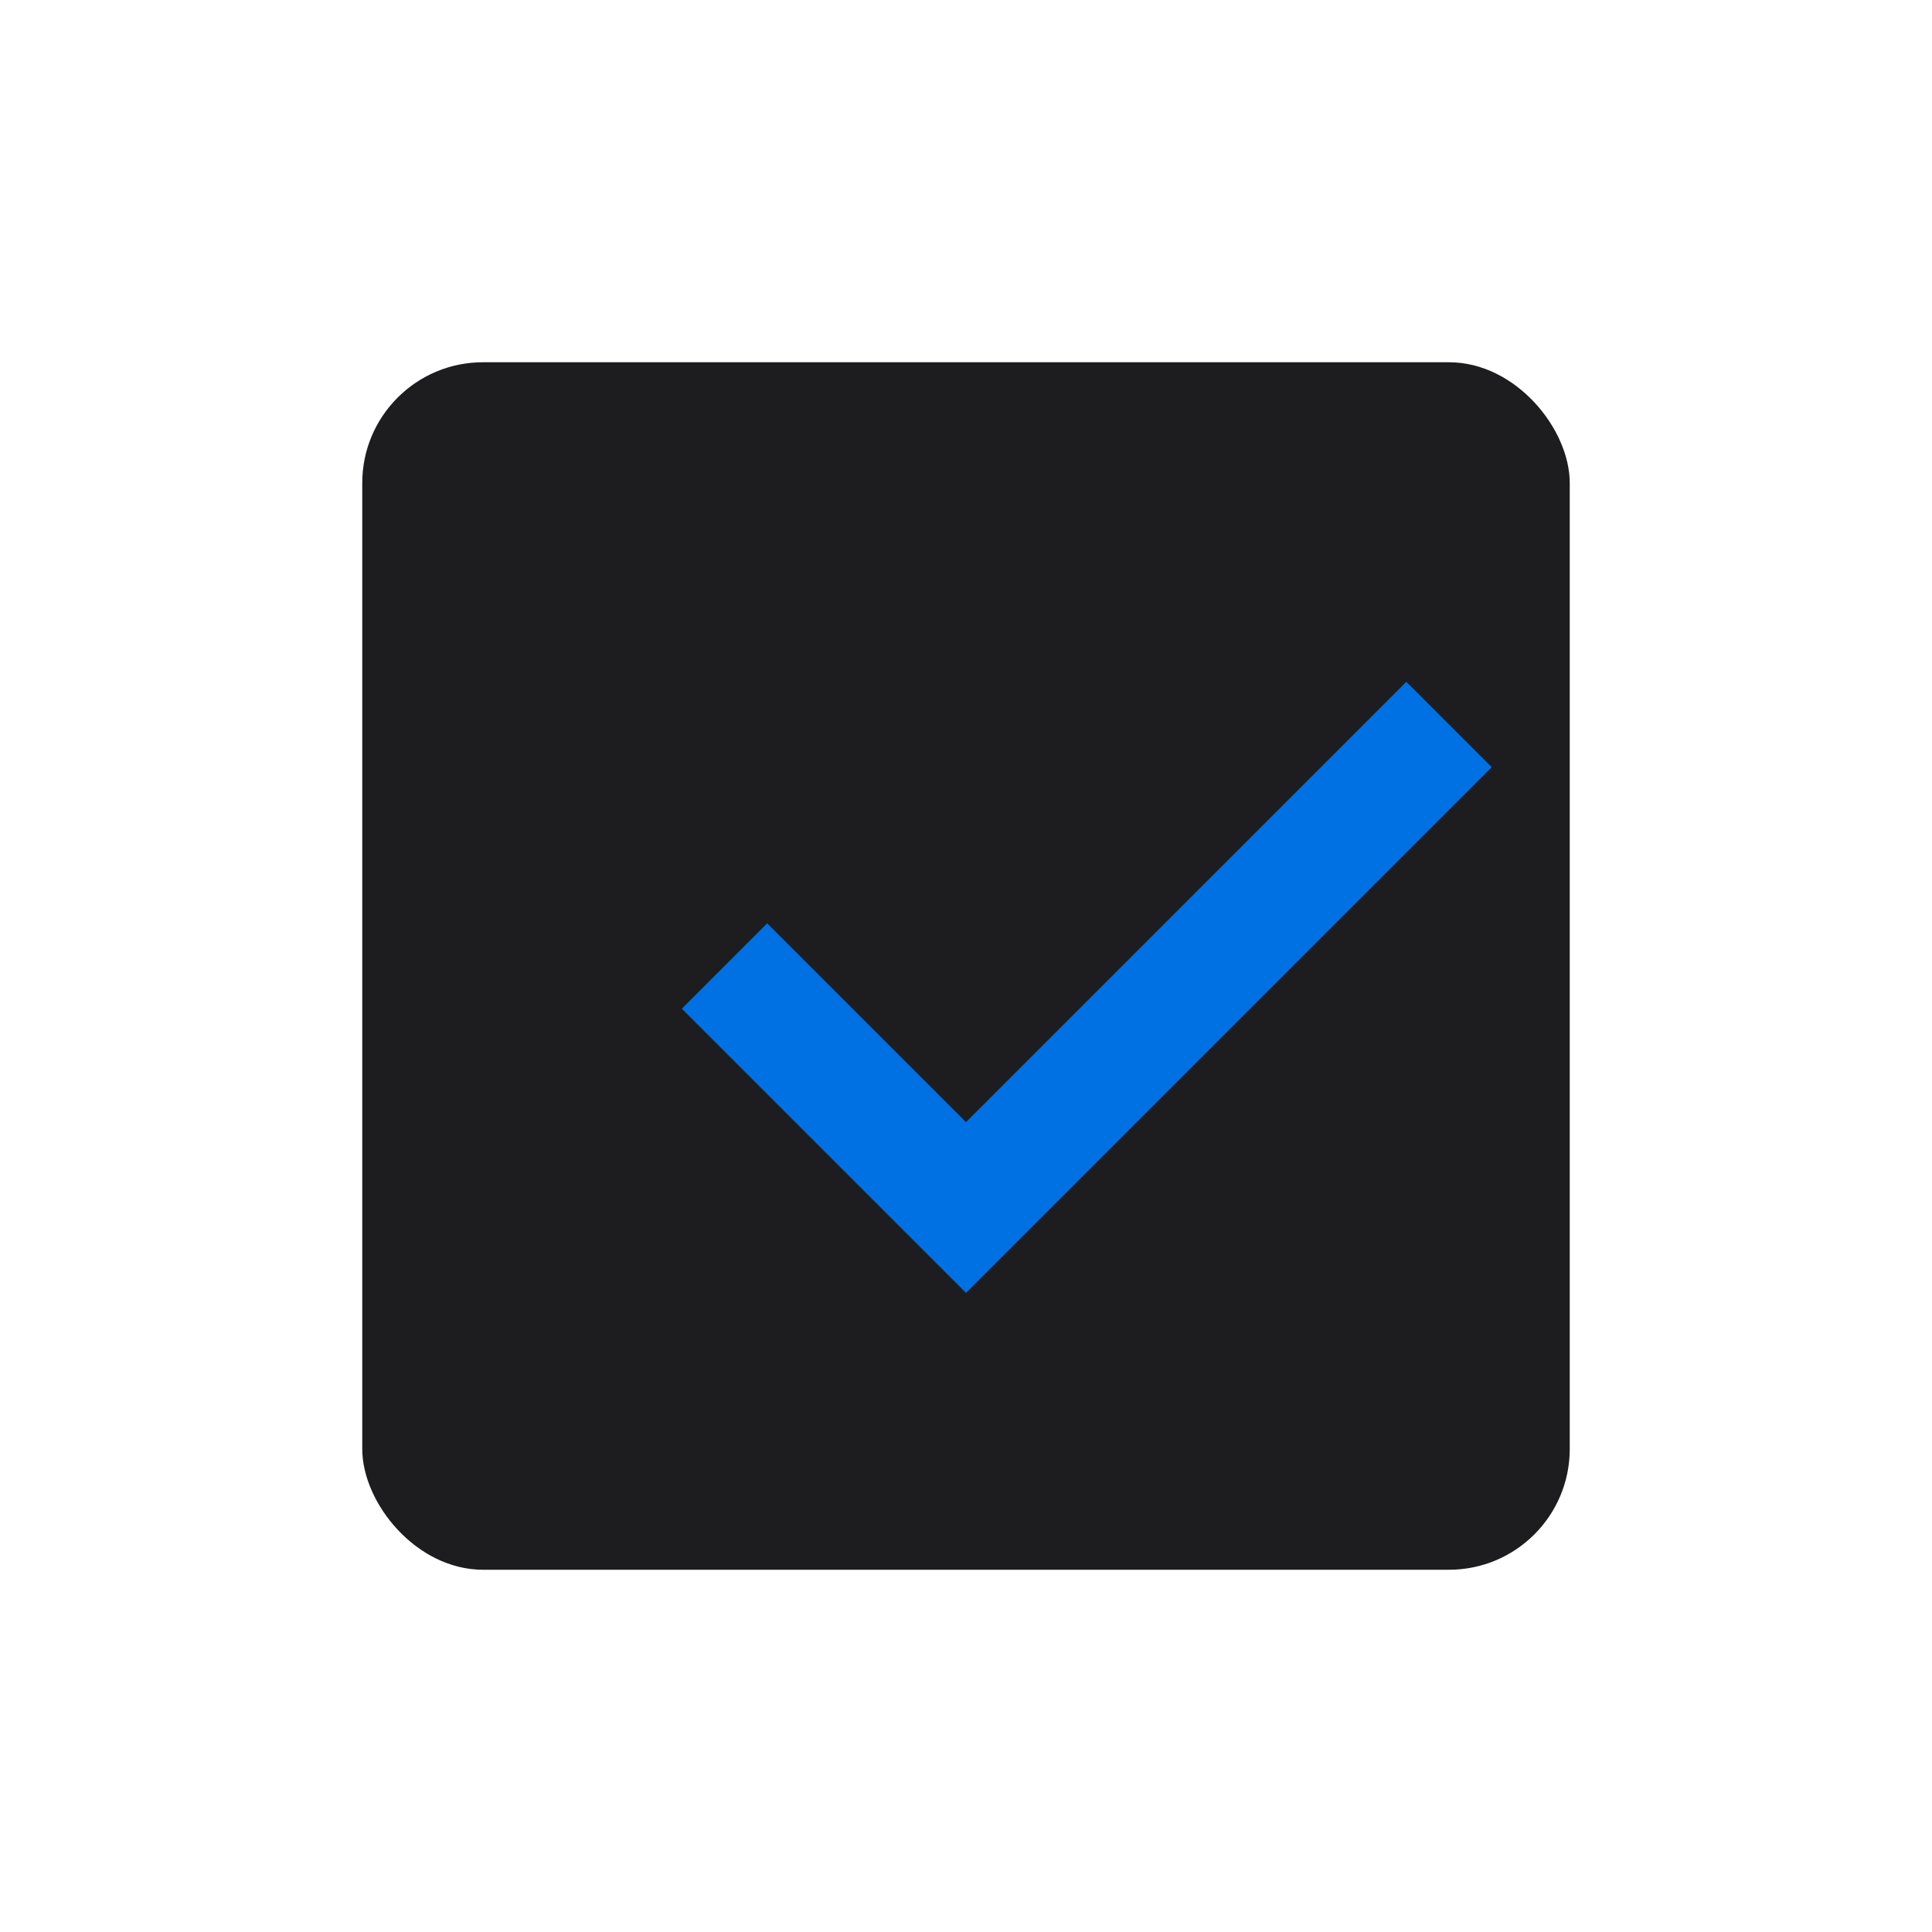
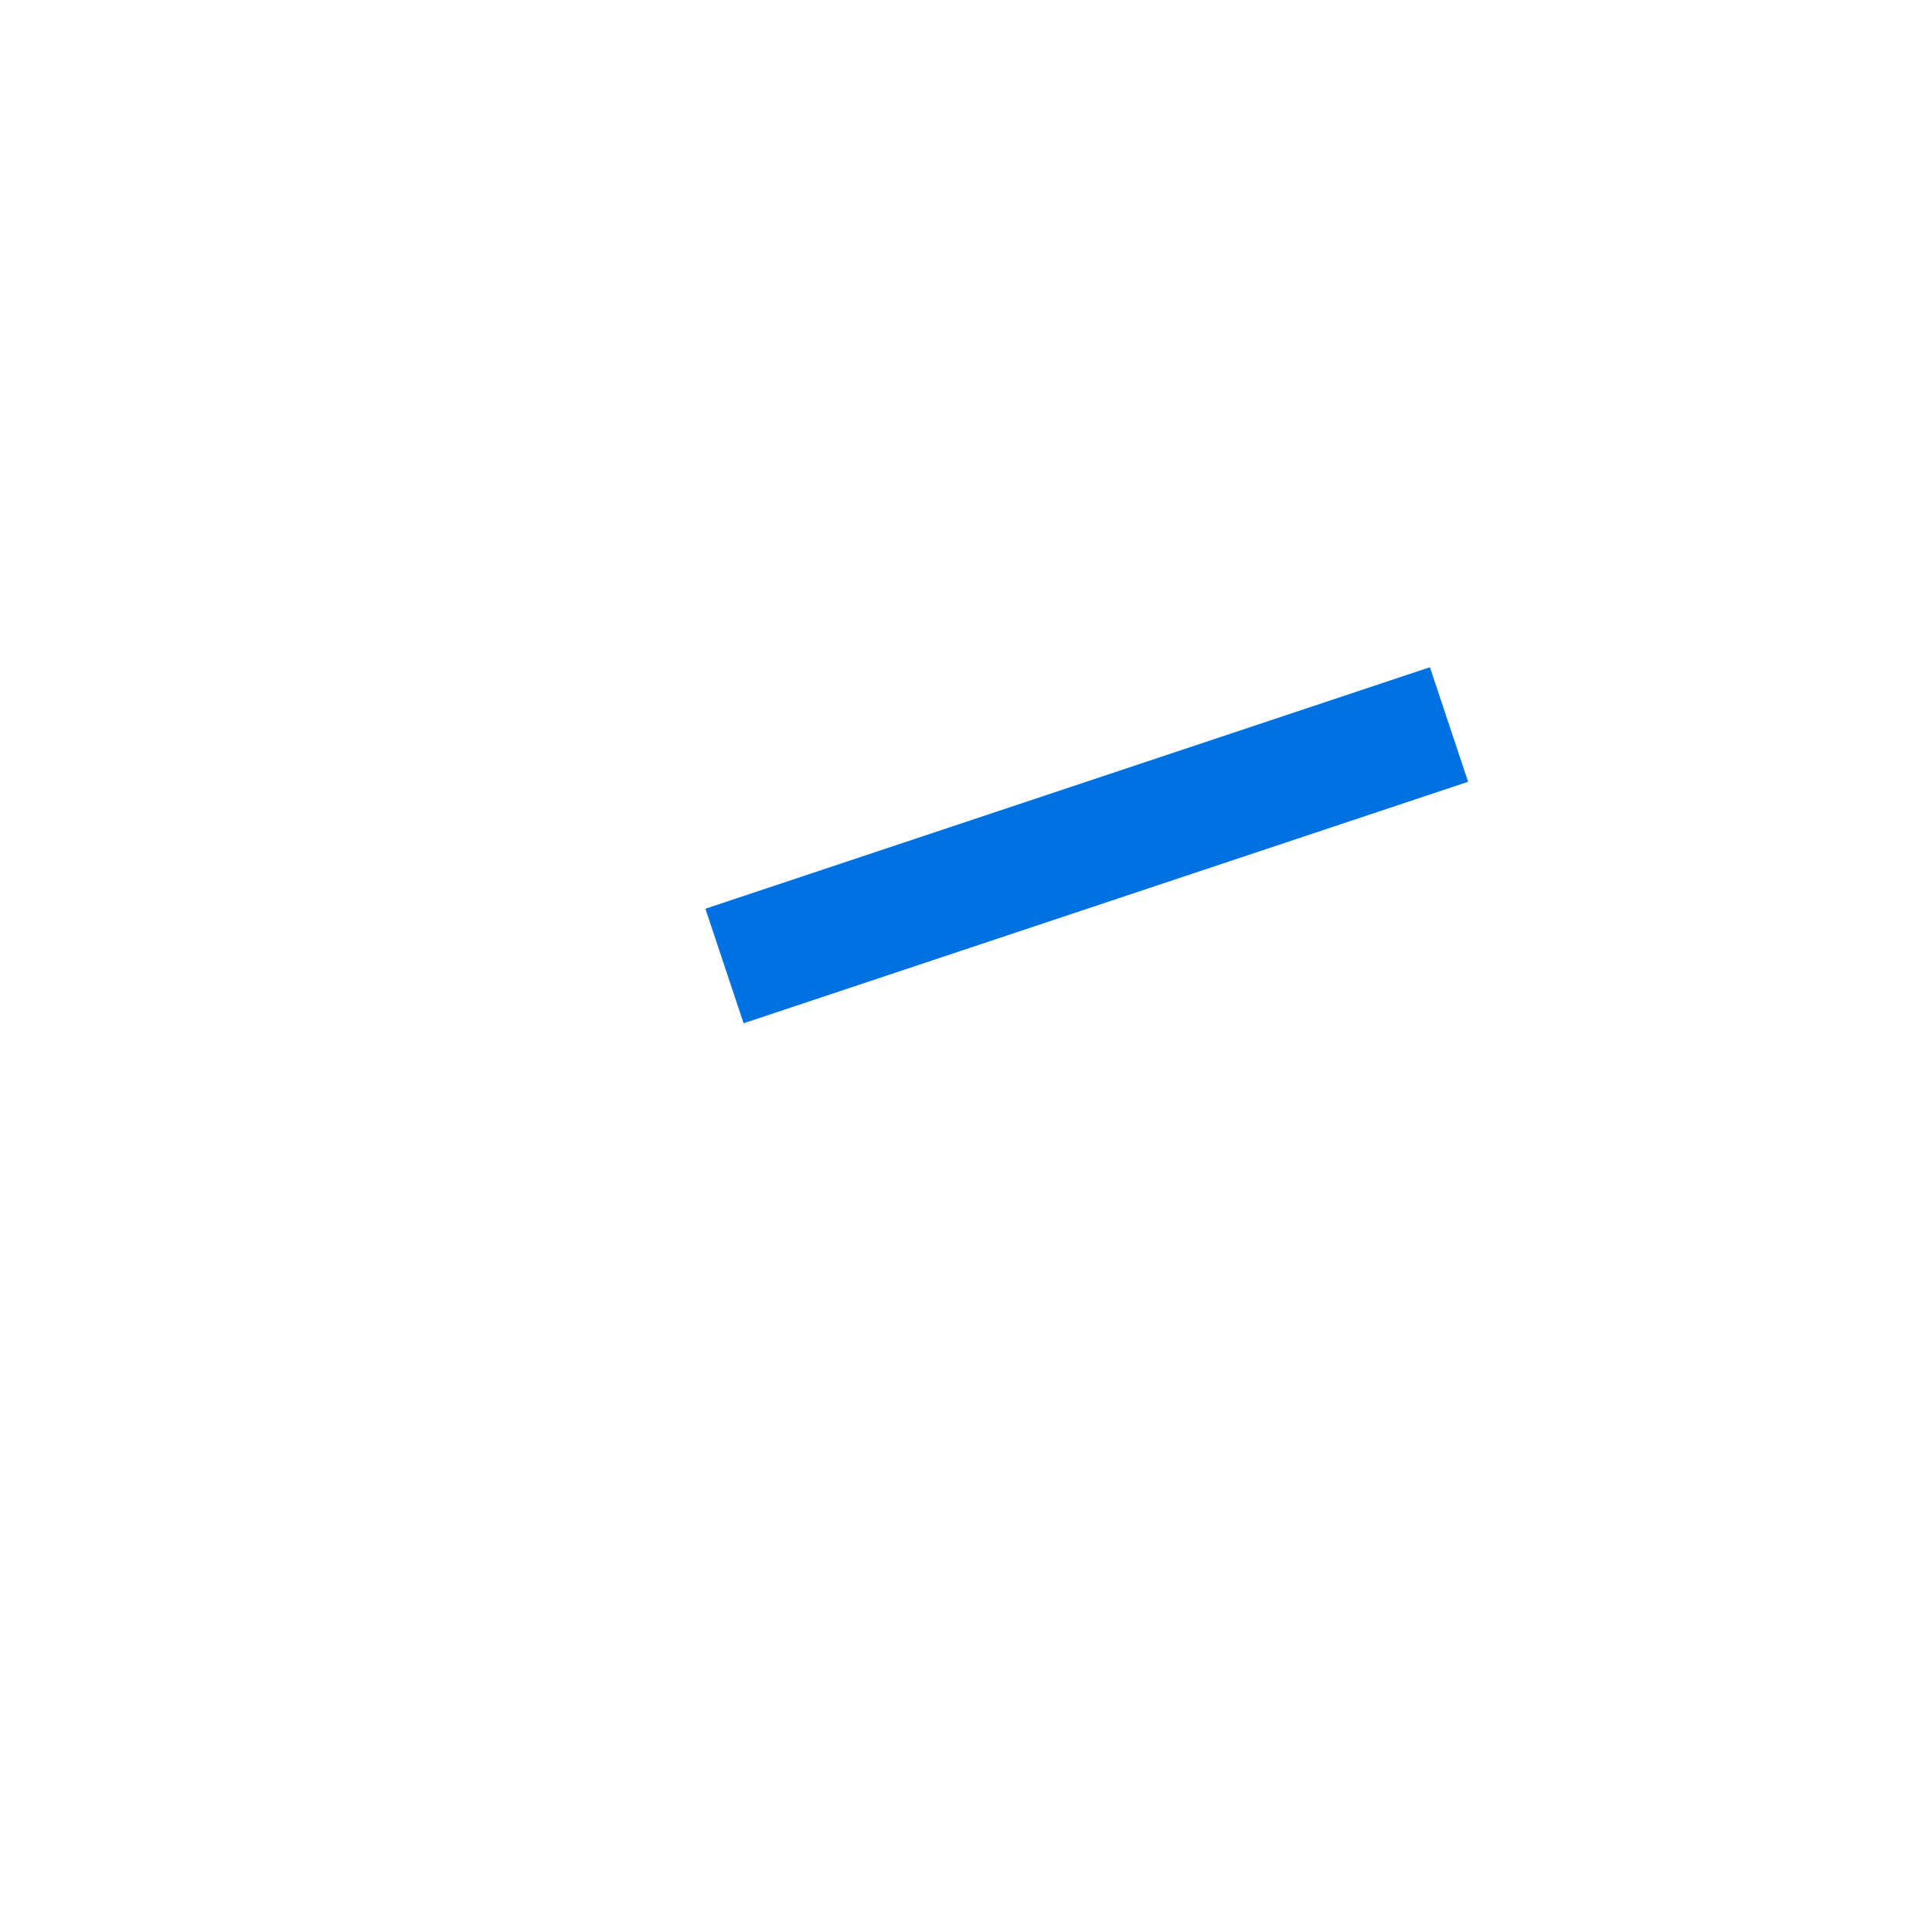
<svg xmlns="http://www.w3.org/2000/svg" viewBox="0 0 32 32">
-   <rect x="6" y="6" width="20" height="20" rx="2" fill="#1d1d1f" />
-   <path d="M12 16 L16 20 L24 12" stroke="#0071e3" stroke-width="2" fill="none" />
+   <path d="M12 16 L24 12" stroke="#0071e3" stroke-width="2" fill="none" />
</svg>